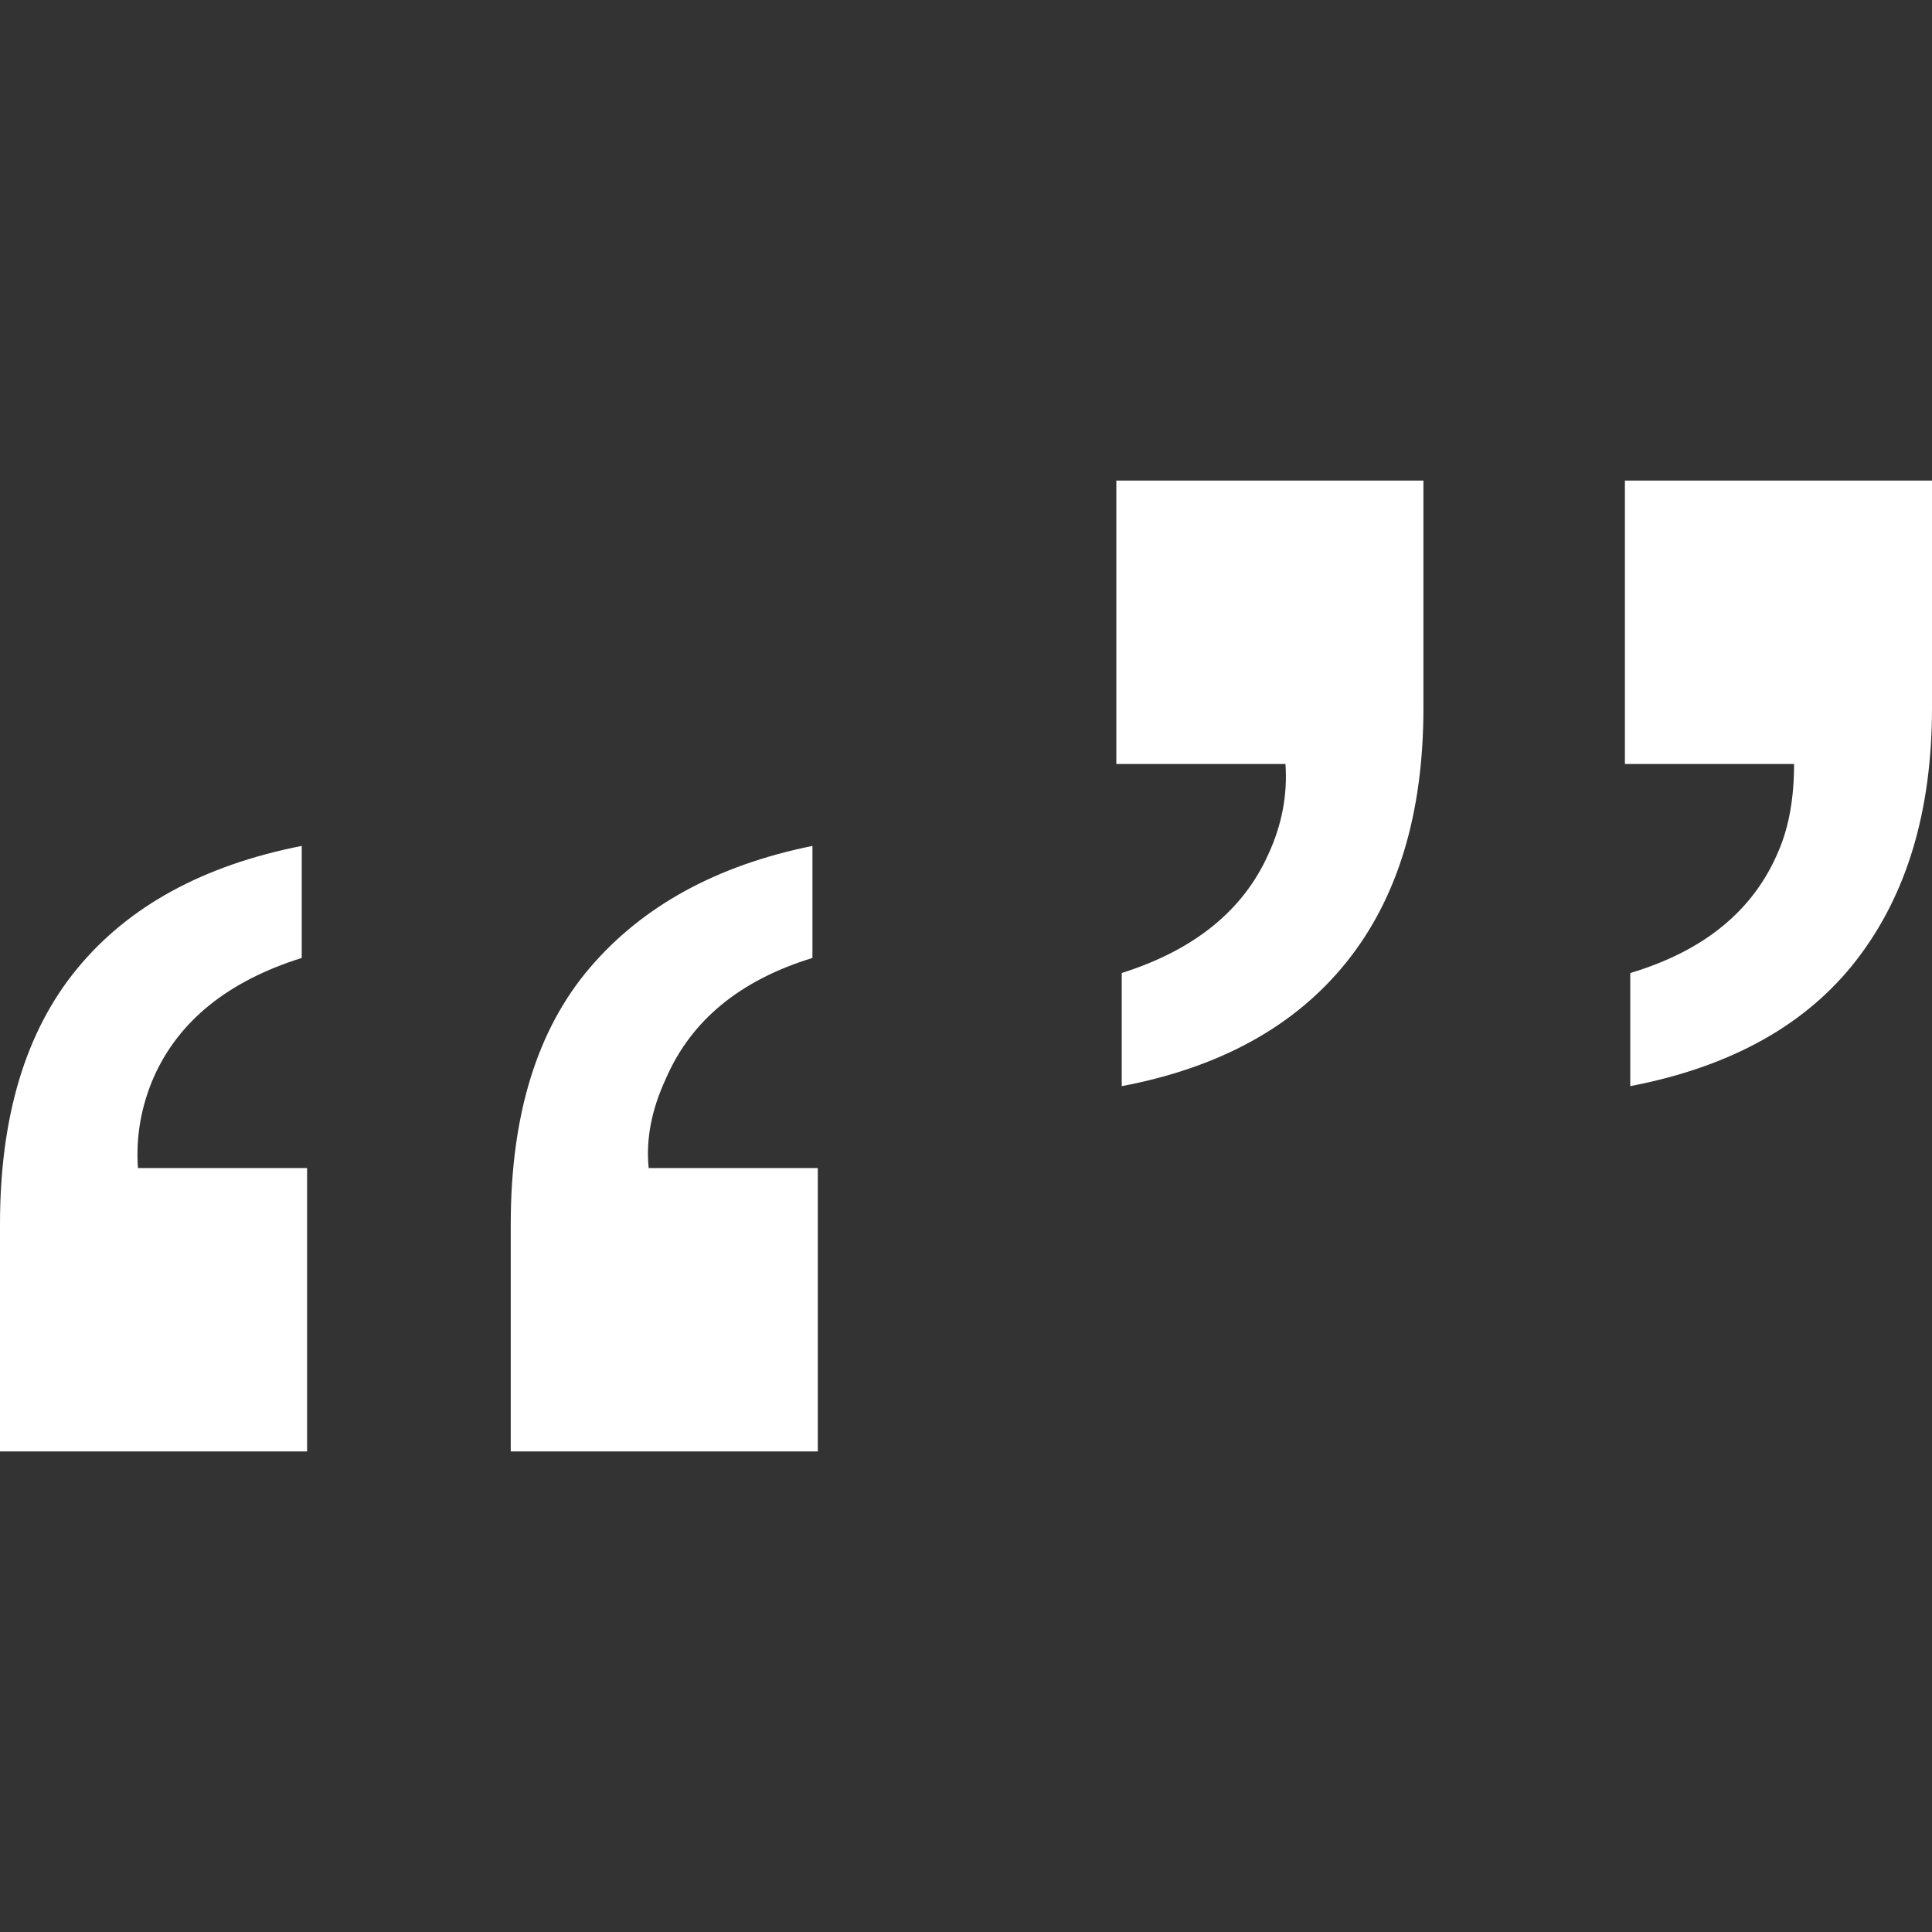
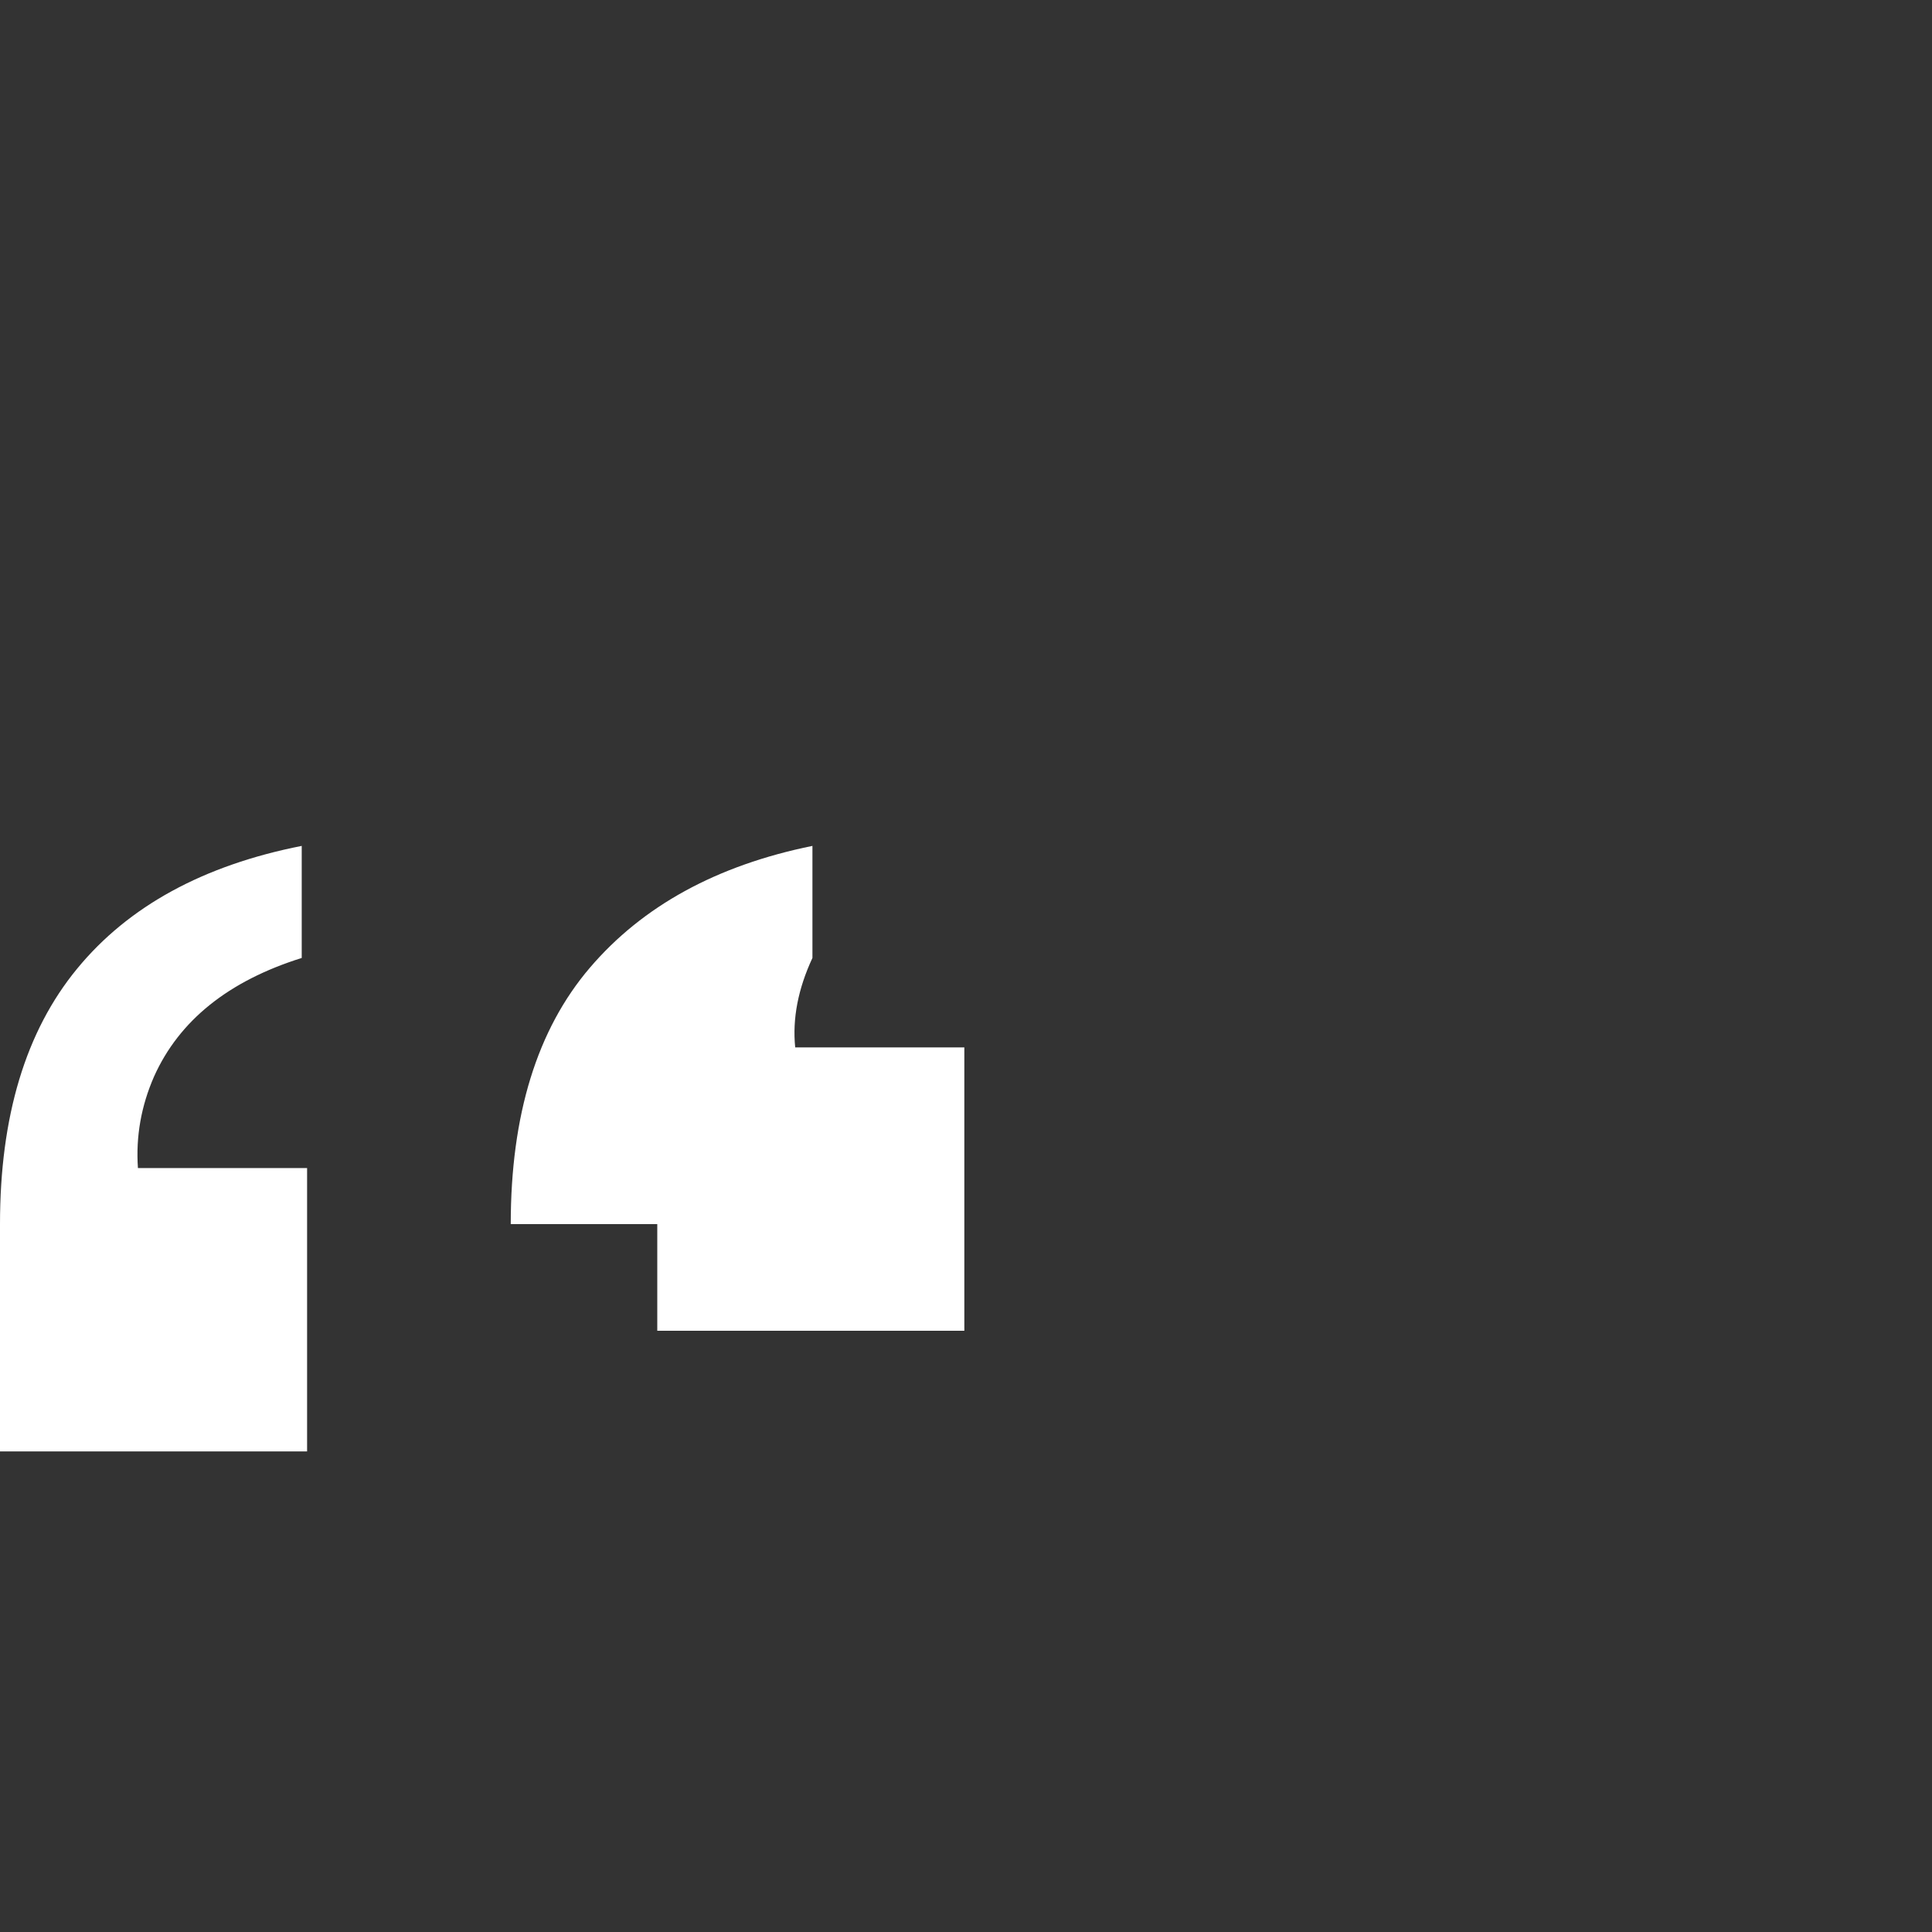
<svg xmlns="http://www.w3.org/2000/svg" version="1.1" id="Capa_1" x="0px" y="0px" viewBox="0 0 512 512" style="enable-background:new 0 0 512 512;" xml:space="preserve" width="512px" height="512px" class="">
  <rect x="0" y="0" width="512" height="512" fill="#333333" stroke="none" />
  <g>
-     <path d="M0,324.404c0-28.56,6.808-51.12,20.424-67.672c13.6-16.568,33.456-27.416,59.536-32.56v29.696  c-19.416,6.096-32.464,16.568-39.128,31.408c-3.424,7.816-4.856,15.896-4.28,24.272h44.832v75.096H0V324.404z M135.352,324.404  c0-28.936,6.992-51.584,20.984-67.96s33.648-27.128,58.968-32.272v29.696c-19.224,5.904-32.168,16.568-38.832,31.976  c-3.808,8.184-5.336,16.088-4.568,23.704h44.824v75.096h-81.376V324.404z" data-original="#000000" class="active-path" style="fill:#FFFFFF" data-old_color="#000000" />
-     <path style="fill:#FFFFFF" d="M297.264,257.86c19.224-6.088,32.168-16.568,38.832-31.416c3.616-7.808,5.136-15.792,4.568-23.984  H295.84v-75.104h81.384v60.256c0,27.984-6.808,50.448-20.416,67.392c-13.616,16.944-33.456,27.888-59.536,32.84V257.86H297.264z   M432.04,257.86c19.736-5.904,32.864-16.752,39.384-32.56c2.68-6.28,4.024-13.888,4.024-22.84h-44.832v-75.104H512v60.256  c0,27.224-6.64,49.448-19.92,66.68c-13.272,17.232-33.288,28.408-60.04,33.544L432.04,257.86L432.04,257.86z" data-original="#25B6D2" class="" data-old_color="#25B6D2" />
+     <path d="M0,324.404c0-28.56,6.808-51.12,20.424-67.672c13.6-16.568,33.456-27.416,59.536-32.56v29.696  c-19.416,6.096-32.464,16.568-39.128,31.408c-3.424,7.816-4.856,15.896-4.28,24.272h44.832v75.096H0V324.404z M135.352,324.404  c0-28.936,6.992-51.584,20.984-67.96s33.648-27.128,58.968-32.272v29.696c-3.808,8.184-5.336,16.088-4.568,23.704h44.824v75.096h-81.376V324.404z" data-original="#000000" class="active-path" style="fill:#FFFFFF" data-old_color="#000000" />
  </g>
</svg>